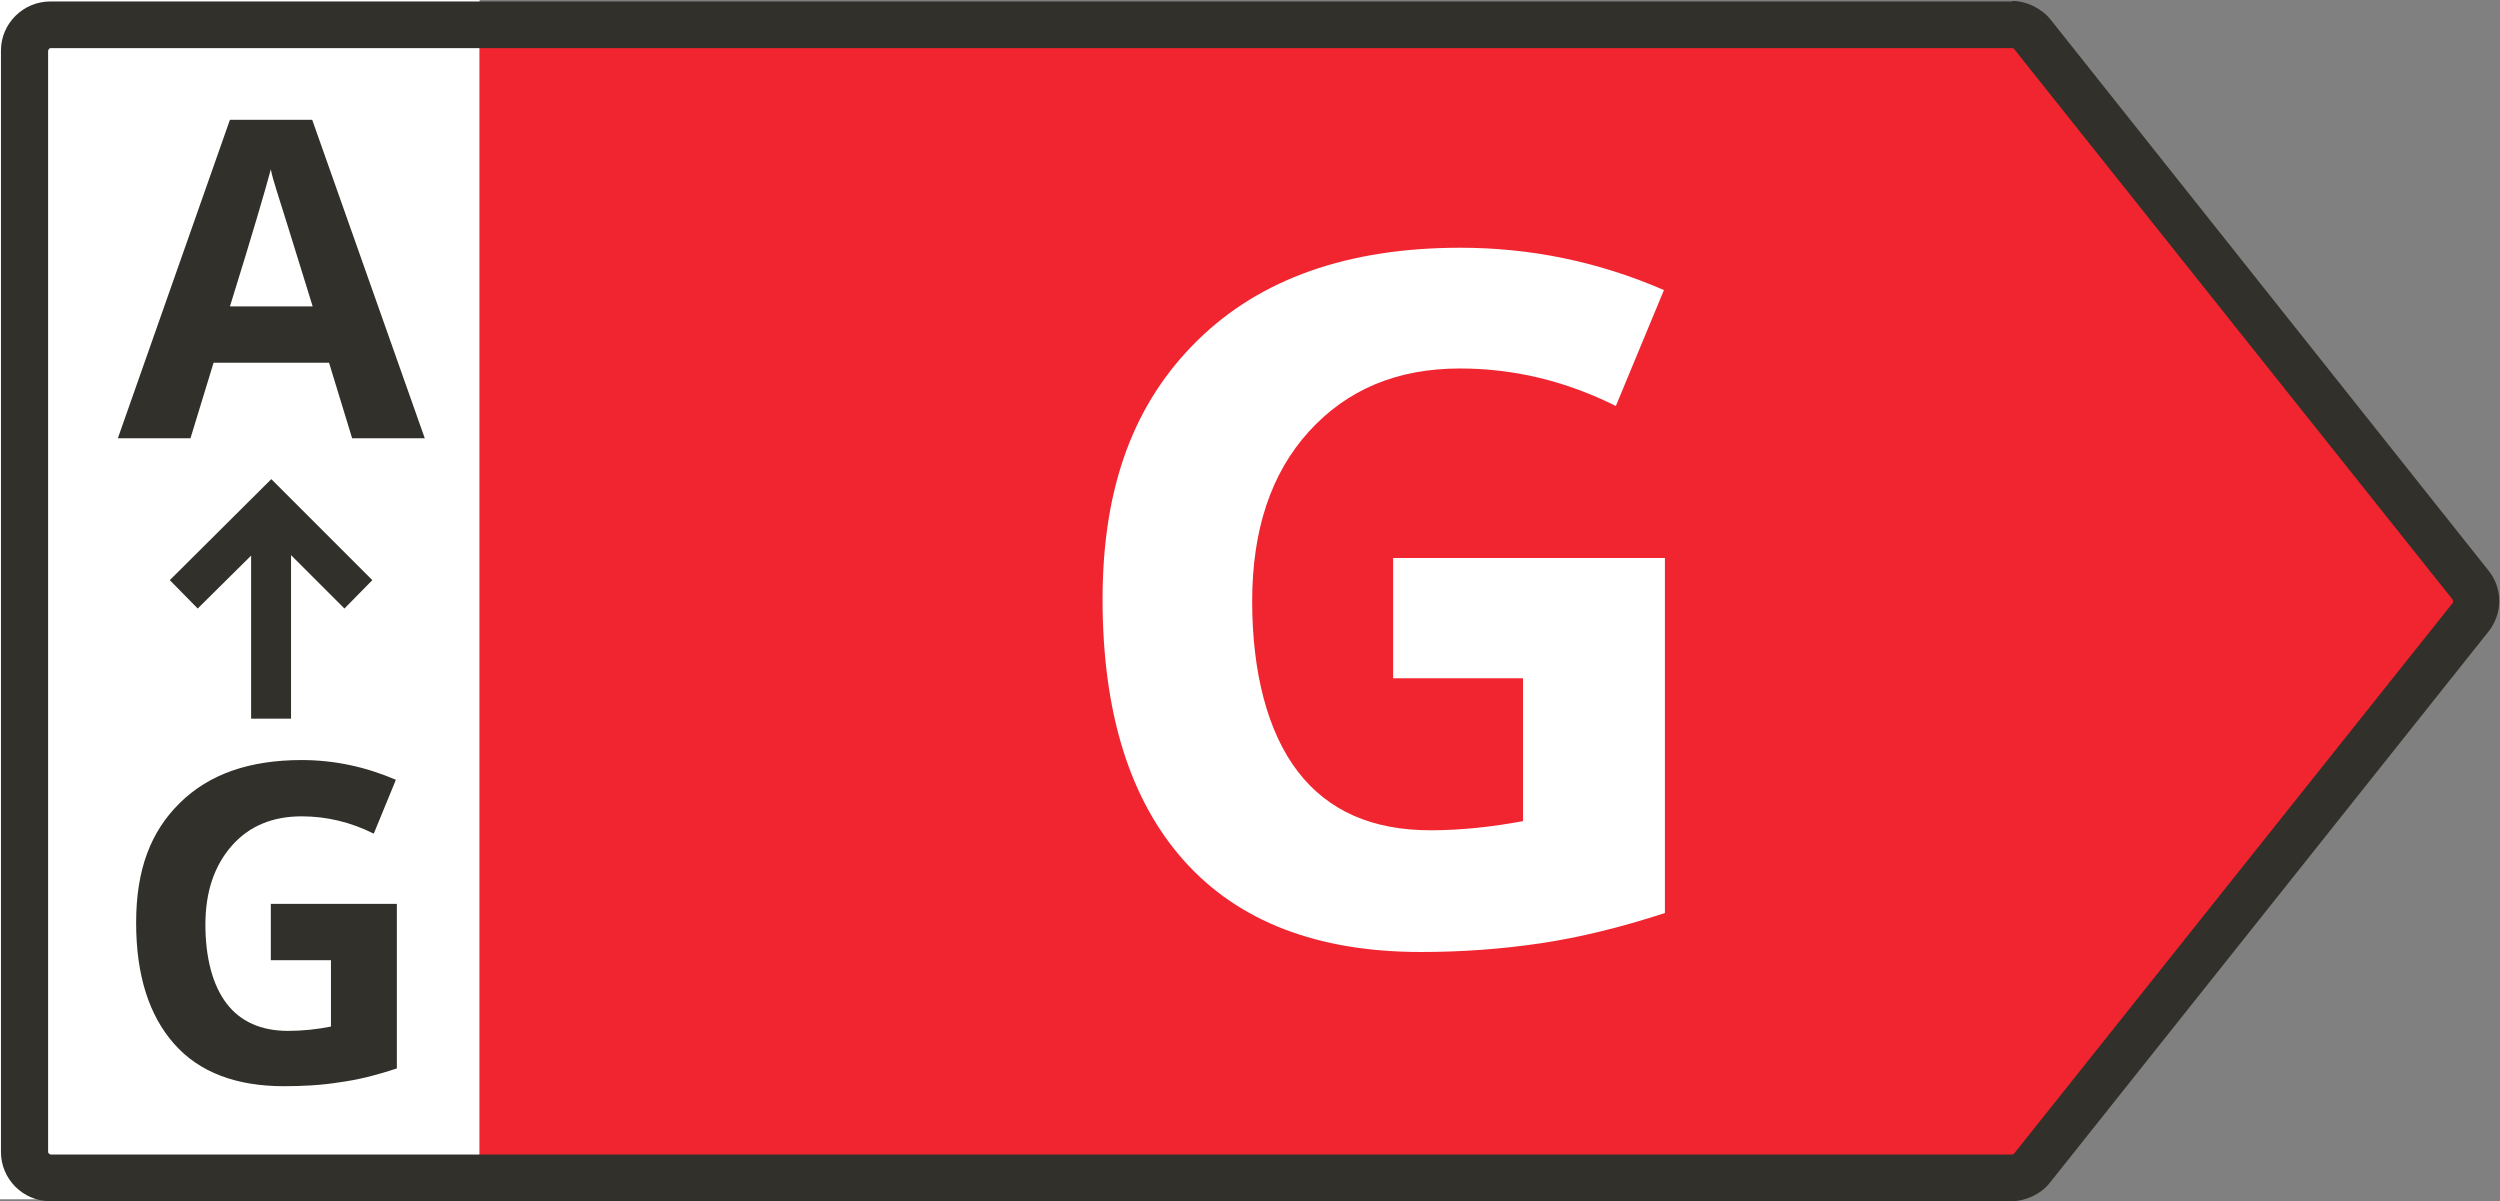
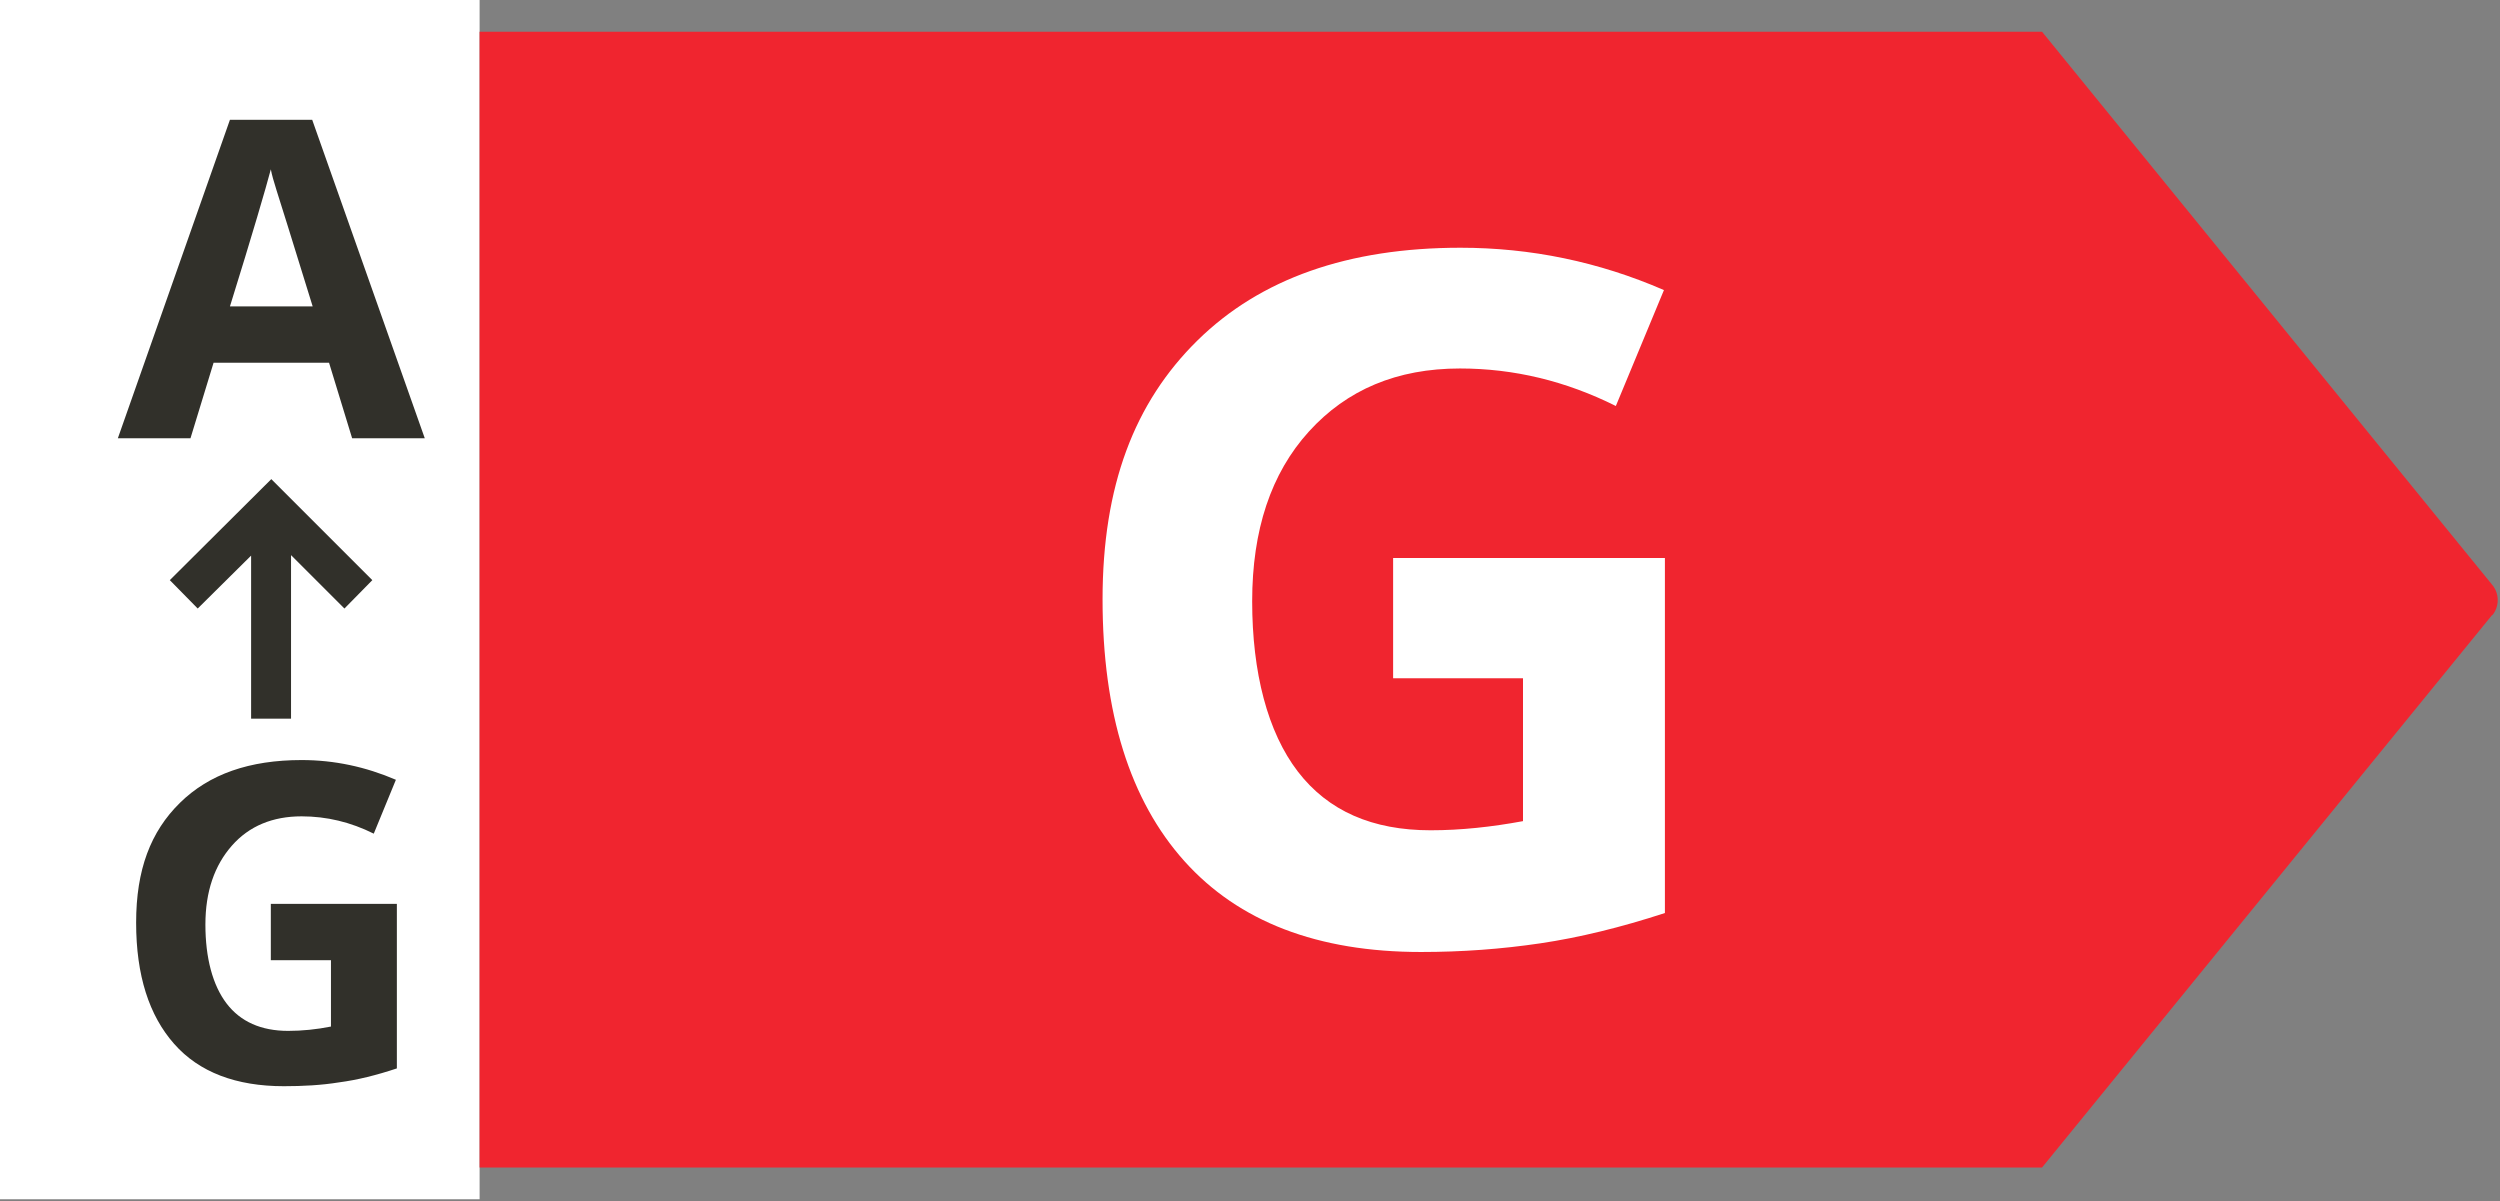
<svg xmlns="http://www.w3.org/2000/svg" id="Ebene_2" data-name="Ebene 2" width="51.97" height="24.97" viewBox="0 0 51.97 24.97">
  <rect x="0" y="0" width="51.97" height="24.97" fill="#808080" stroke="none" />
  <defs>
    <style>
      .cls-1 {
        fill: #31302a;
      }

      .cls-1, .cls-2, .cls-3 {
        stroke-width: 0px;
      }

      .cls-2 {
        fill: #f0252f;
      }

      .cls-3 {
        fill: #fff;
      }
    </style>
  </defs>
  <g id="Ebene_2-2" data-name="Ebene 2">
    <g>
      <g>
        <rect class="cls-3" width="9.97" height="24.93" />
        <g>
          <path class="cls-2" d="M51.81,12.78l-9.36,11.49H9.97V.66h32.48s9.36,11.5,9.36,11.5c.15.18.15.45,0,.63Z" />
          <path class="cls-1" d="M5.63,18.79h2.62v3.42c-.42.14-.82.24-1.2.29-.37.06-.76.08-1.15.08-.99,0-1.76-.29-2.28-.88-.52-.59-.79-1.42-.79-2.52s.3-1.89.91-2.49c.61-.6,1.45-.89,2.53-.89.68,0,1.33.14,1.96.41l-.46,1.12c-.48-.24-.98-.36-1.5-.36-.6,0-1.09.2-1.45.61-.36.41-.55.95-.55,1.64s.15,1.26.44,1.64c.29.38.72.57,1.28.57.29,0,.59-.03.89-.09v-1.38h-1.25v-1.16Z" />
-           <path class="cls-1" d="M7.32,9.11l-.48-1.57h-2.4l-.48,1.57h-1.51l2.33-6.62h1.71l2.34,6.62h-1.51ZM6.5,6.37c-.44-1.42-.69-2.23-.75-2.41-.06-.19-.1-.33-.12-.44-.1.38-.38,1.34-.85,2.85h1.72Z" />
+           <path class="cls-1" d="M7.32,9.11l-.48-1.57h-2.4l-.48,1.57h-1.51l2.33-6.62h1.71l2.34,6.62h-1.51ZM6.5,6.37c-.44-1.42-.69-2.23-.75-2.41-.06-.19-.1-.33-.12-.44-.1.38-.38,1.34-.85,2.85Z" />
          <polygon class="cls-1" points="7.74 12.06 7.16 12.65 6.05 11.54 6.05 14.94 5.22 14.94 5.22 11.55 4.11 12.65 3.53 12.06 5.64 9.96 7.74 12.06" />
        </g>
        <path class="cls-3" d="M28.96,11.6h5.65v7.38c-.92.3-1.78.51-2.59.63s-1.63.18-2.48.18c-2.15,0-3.79-.63-4.92-1.89-1.13-1.26-1.7-3.08-1.7-5.44s.66-4.09,1.97-5.38,3.14-1.93,5.47-1.93c1.46,0,2.87.29,4.23.88l-1,2.41c-1.04-.52-2.12-.78-3.24-.78-1.31,0-2.35.44-3.14,1.31s-1.18,2.05-1.18,3.53.32,2.72.95,3.54c.63.82,1.55,1.22,2.76,1.22.63,0,1.27-.07,1.92-.19v-2.97h-2.7v-2.51Z" />
      </g>
-       <path class="cls-1" d="M41.83,1s.03,0,.04.02l9.12,11.45s.01.04,0,.06l-9.12,11.45s-.02.02-.04.02H1.05s-.05-.02-.05-.05V1.05s.02-.05.05-.05h40.78M41.83.03H1.05C.48.03.02.49.02,1.05v22.9c0,.56.46,1.02,1.02,1.02h40.78c.29,0,.61-.15.79-.38l9.12-11.46c.3-.38.3-.9,0-1.27L42.63.41c-.18-.23-.5-.39-.8-.39h0Z" />
    </g>
  </g>
</svg>